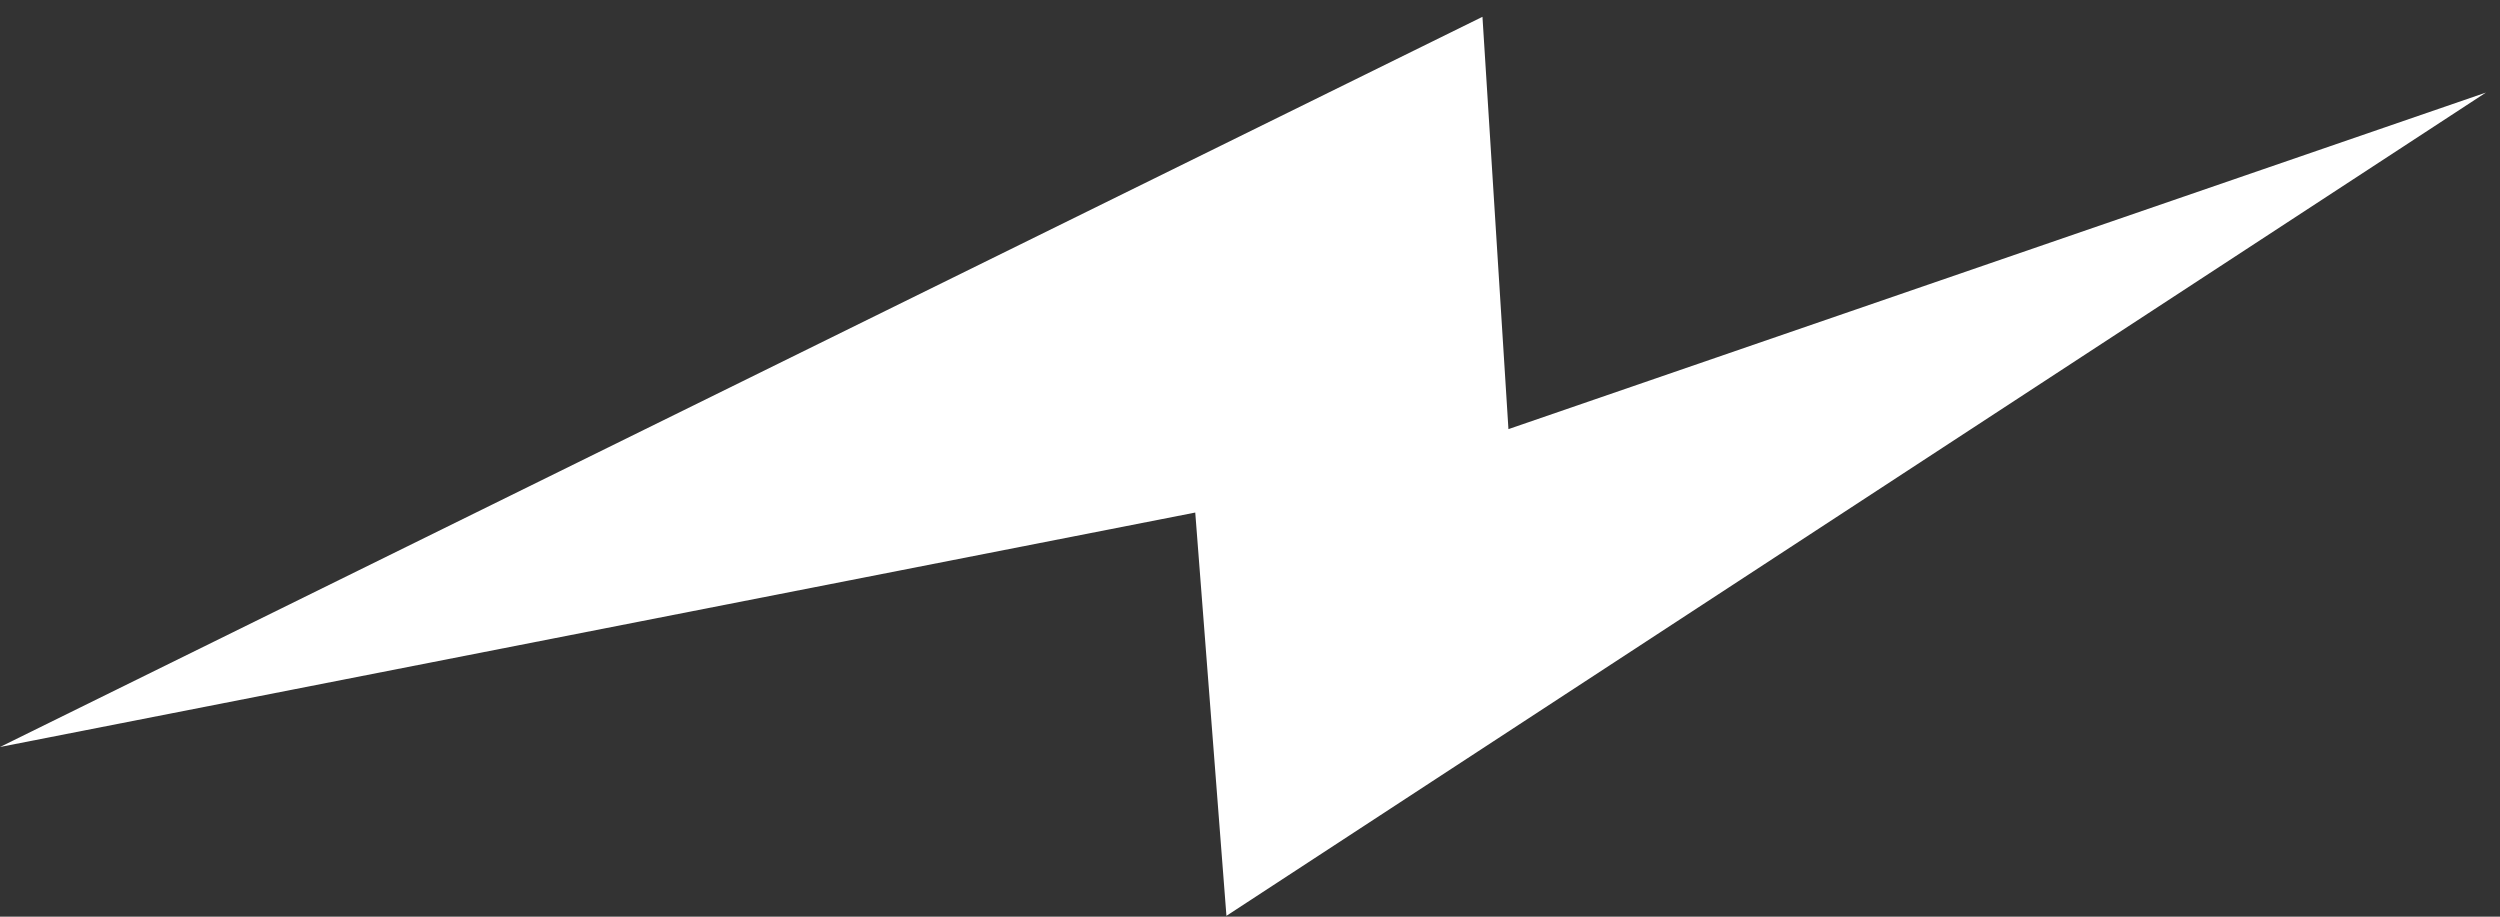
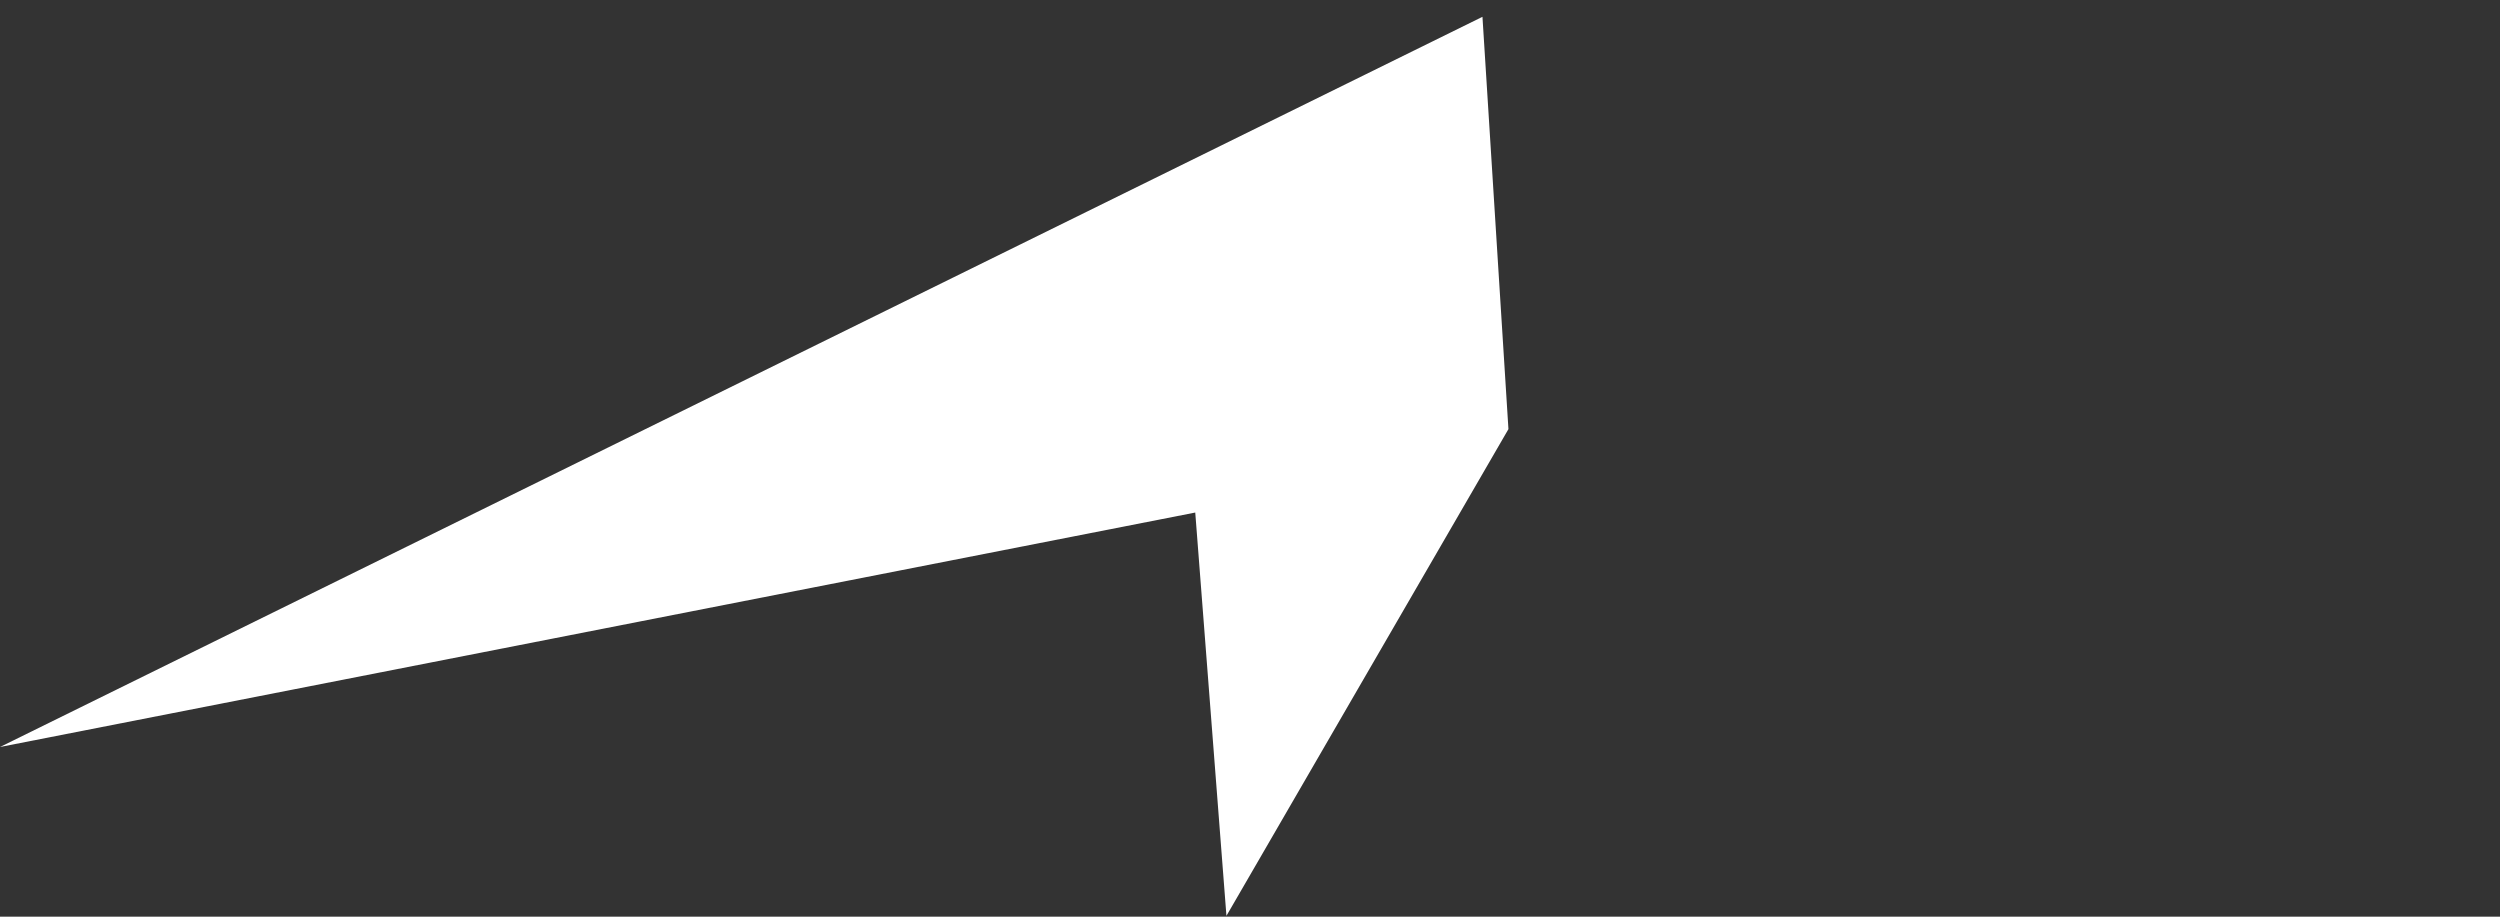
<svg xmlns="http://www.w3.org/2000/svg" width="120" height="44" viewBox="0 0 120 44" fill="none">
  <rect x="0" y="0" width="120" height="44" fill="#333333" stroke="none" />
-   <path d="M71.158 0.807L0 35.856L57.372 24.602L58.869 43.96L119.325 4.443L72.405 20.598L71.158 0.807Z" fill="white" />
+   <path d="M71.158 0.807L0 35.856L57.372 24.602L58.869 43.96L72.405 20.598L71.158 0.807Z" fill="white" />
</svg>